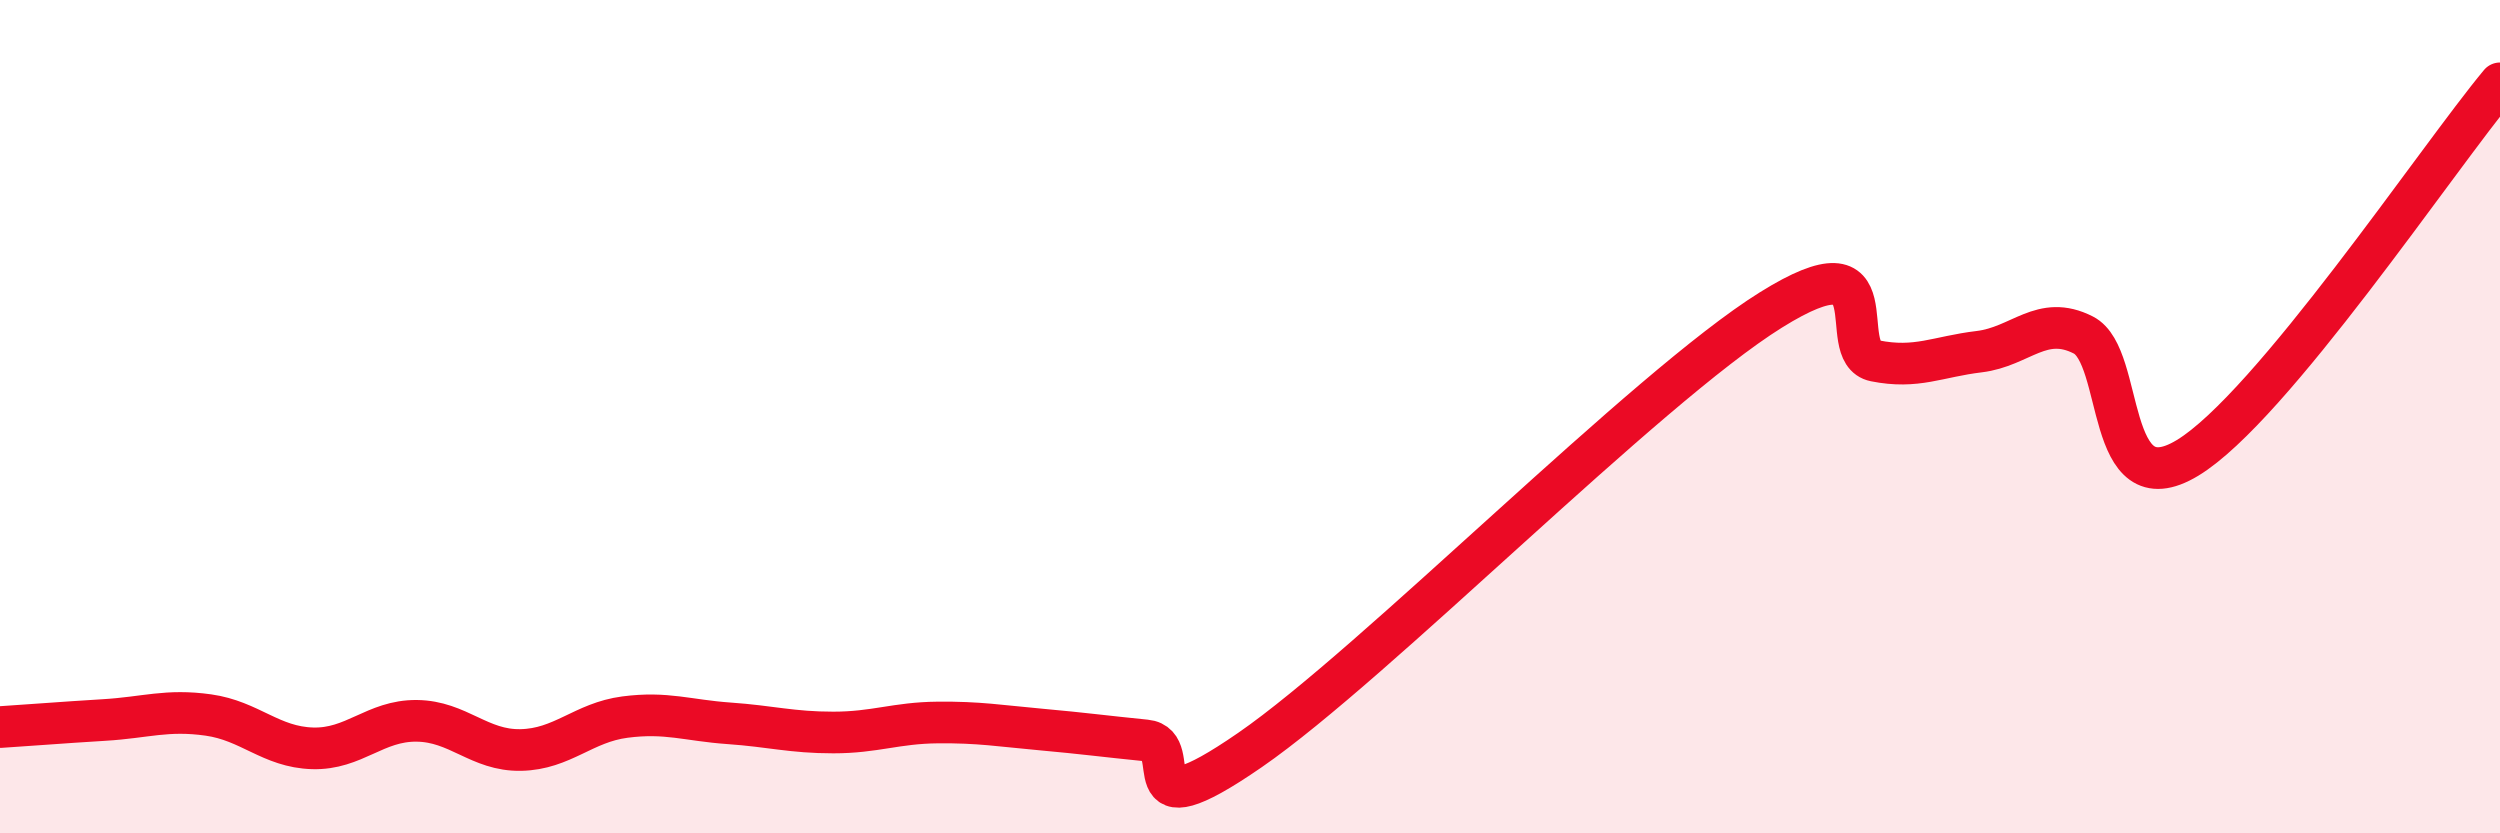
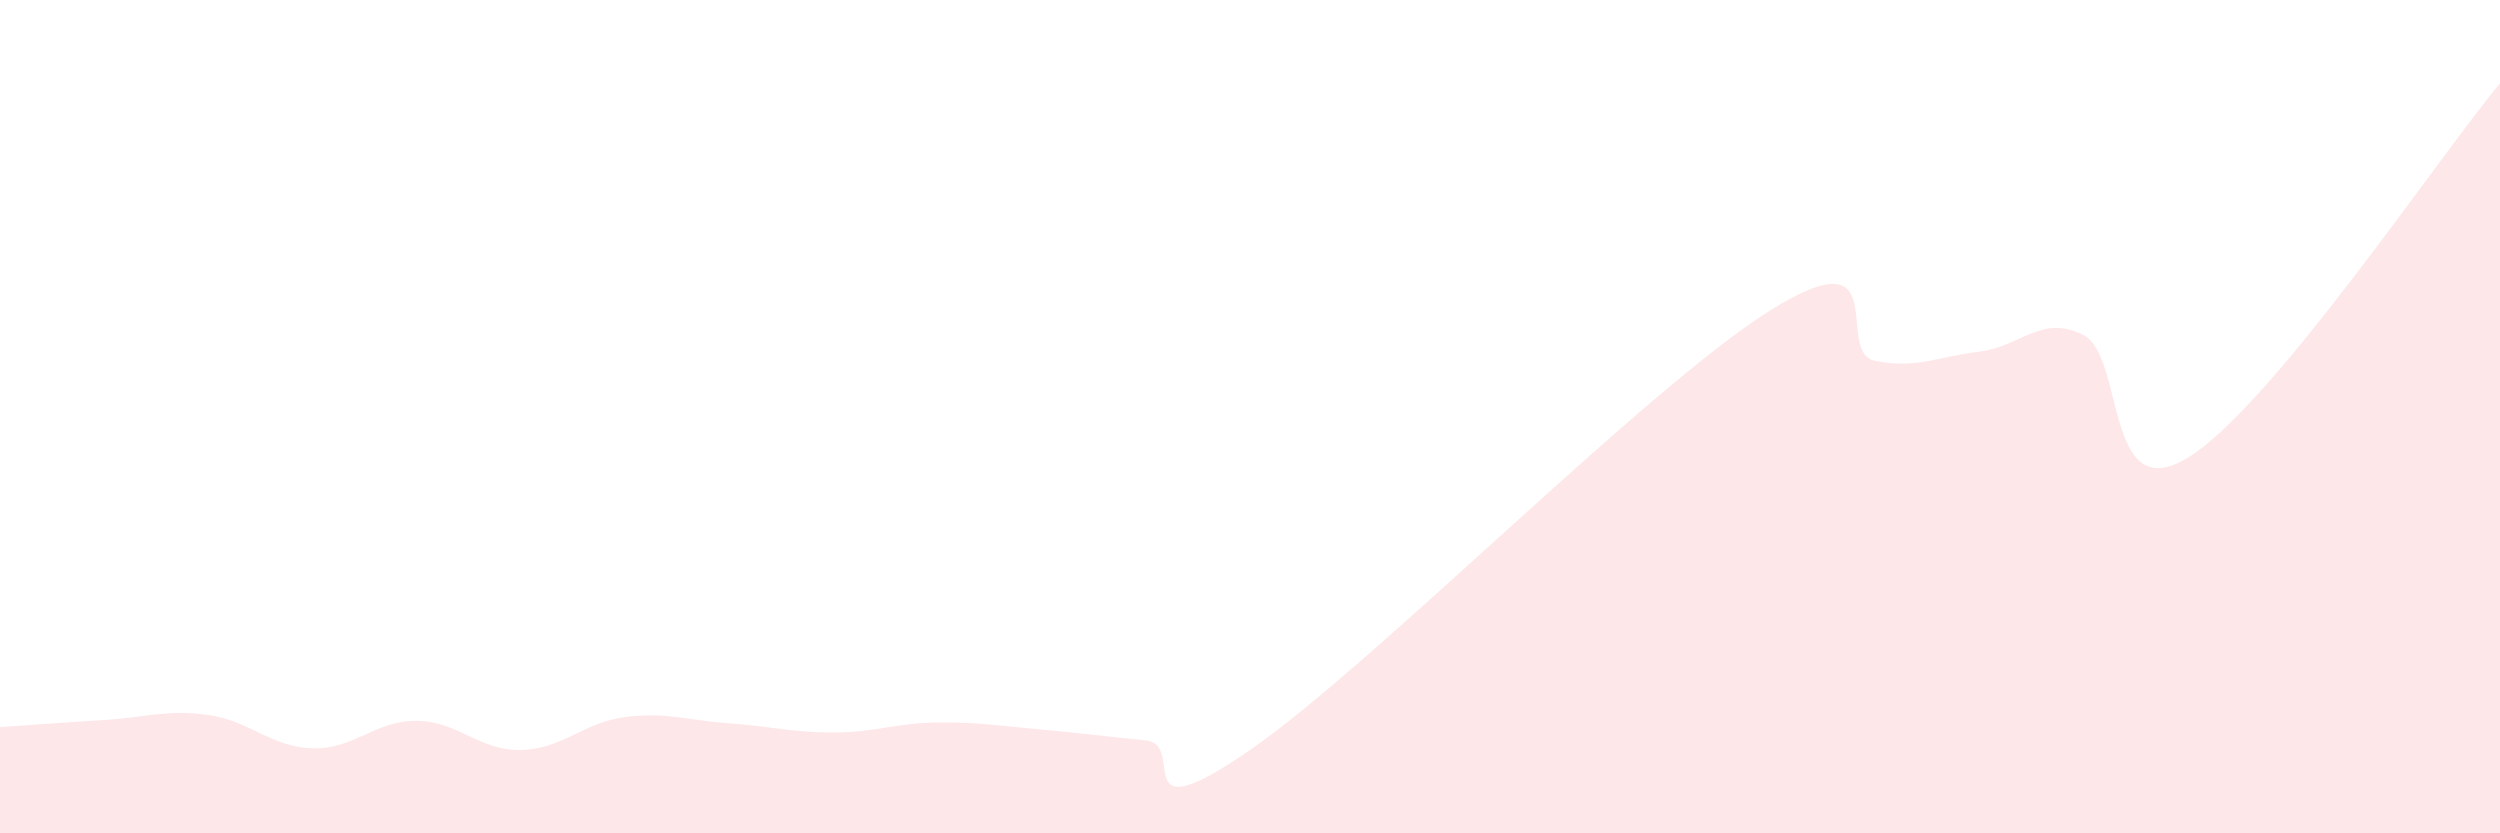
<svg xmlns="http://www.w3.org/2000/svg" width="60" height="20" viewBox="0 0 60 20">
  <path d="M 0,17.45 C 0.5,17.42 1.5,17.34 2.5,17.28 C 3.5,17.22 4,17.02 5,17.16 C 6,17.3 6.5,17.93 7.5,17.96 C 8.5,17.99 9,17.29 10,17.3 C 11,17.31 11.5,18.02 12.5,18 C 13.5,17.98 14,17.34 15,17.21 C 16,17.08 16.5,17.29 17.5,17.36 C 18.5,17.43 19,17.58 20,17.58 C 21,17.58 21.5,17.35 22.5,17.34 C 23.5,17.33 24,17.42 25,17.51 C 26,17.6 26.5,17.67 27.5,17.77 C 28.5,17.87 27,20.07 30,18 C 33,15.93 39.5,9.31 42.5,7.44 C 45.5,5.57 44,8.46 45,8.66 C 46,8.86 46.5,8.56 47.5,8.44 C 48.5,8.32 49,7.53 50,8.04 C 51,8.55 50.5,12.2 52.5,10.99 C 54.5,9.78 58.5,3.8 60,2L60 20L0 20Z" fill="#EB0A25" opacity="0.1" stroke-linecap="round" stroke-linejoin="round" />
-   <path d="M 0,17.45 C 0.5,17.42 1.5,17.34 2.5,17.28 C 3.5,17.22 4,17.02 5,17.16 C 6,17.3 6.5,17.93 7.5,17.96 C 8.5,17.99 9,17.29 10,17.3 C 11,17.31 11.5,18.02 12.5,18 C 13.5,17.98 14,17.34 15,17.21 C 16,17.08 16.5,17.29 17.5,17.36 C 18.5,17.43 19,17.58 20,17.58 C 21,17.58 21.5,17.35 22.5,17.34 C 23.5,17.33 24,17.42 25,17.51 C 26,17.6 26.5,17.67 27.5,17.77 C 28.5,17.87 27,20.07 30,18 C 33,15.93 39.5,9.31 42.5,7.44 C 45.5,5.57 44,8.46 45,8.66 C 46,8.86 46.5,8.56 47.5,8.44 C 48.5,8.32 49,7.53 50,8.04 C 51,8.55 50.5,12.2 52.5,10.99 C 54.5,9.78 58.5,3.8 60,2" stroke="#EB0A25" stroke-width="1" fill="none" stroke-linecap="round" stroke-linejoin="round" />
</svg>